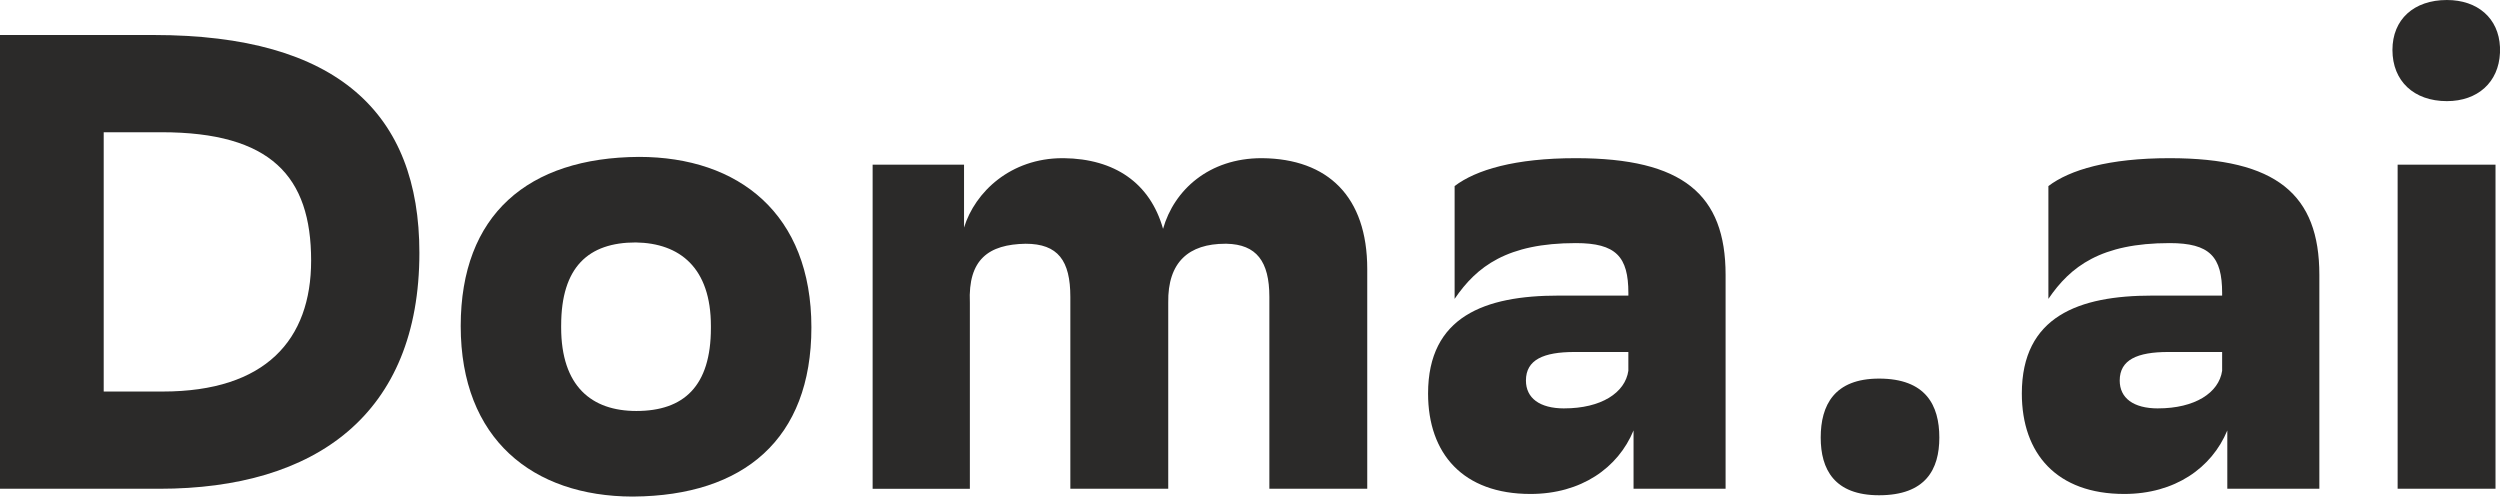
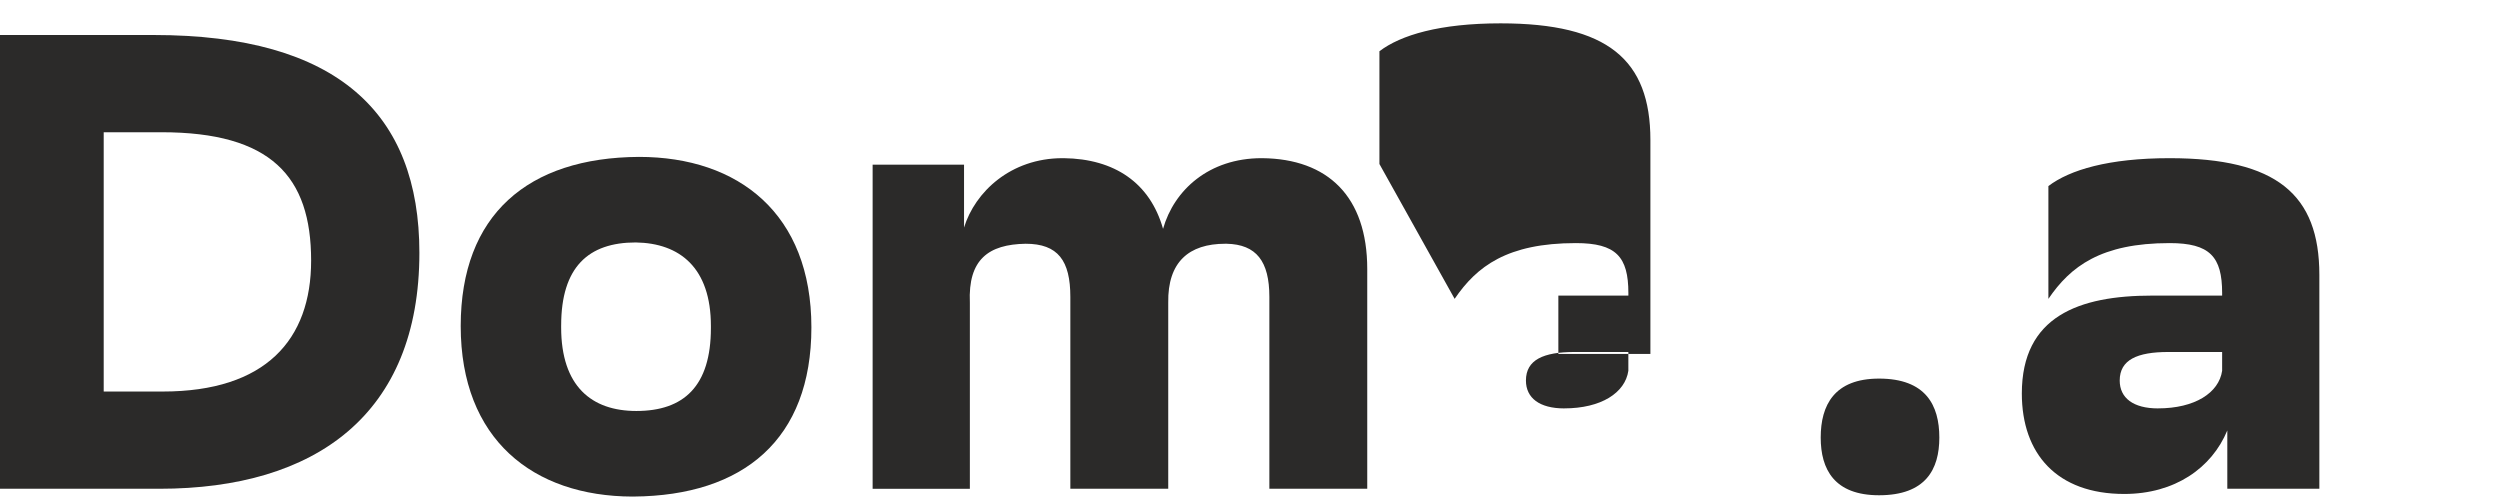
<svg xmlns="http://www.w3.org/2000/svg" xml:space="preserve" width="40.816mm" height="8.107mm" style="shape-rendering:geometricPrecision; text-rendering:geometricPrecision; image-rendering:optimizeQuality; fill-rule:evenodd; clip-rule:evenodd" viewBox="0 0 1348.57 267.85">
  <defs>
    <style type="text/css">  .fil0 {fill:#2B2A29;fill-rule:nonzero}  </style>
  </defs>
  <g id="Слой_x0020_1">
    <g id="_2314845145808">
      <path class="fil0" d="M55.94 211.2l0 -139.87 31.12 0c59.09,0 80.77,23.78 80.77,69.24 0,42.65 -24.48,70.63 -80.07,70.63l-31.82 0zm-55.94 -192.32l0 244.77 86.02 0c84.27,0 140.21,-40.21 140.21,-127.28 0,-75.18 -44.05,-117.49 -143.36,-117.49l-82.87 0z" />
      <path class="fil0" d="M302.71 175.54c0,-31.47 14.69,-44.76 40.21,-44.76 23.77,0.34 40.56,13.63 40.56,45.1l0 1.04c0,31.47 -14.69,44.77 -40.22,44.77 -24.12,0 -40.56,-13.3 -40.56,-45.11l0 -1.05zm38.46 92.31l0.59 0c59.31,-0.44 95.93,-30.86 95.93,-91.26 0,-61.19 -39.17,-91.96 -93.01,-91.96 -59.8,0.35 -96.16,31.12 -96.16,91.26 0,61.06 38.99,91.83 92.66,91.97z" />
      <path class="fil0" d="M577.38 263.65l52.8 0 0 -100.36c-0.35,-22.03 11.19,-31.81 30.77,-31.81l0.7 0c16.08,0.35 23.08,9.44 23.08,28.67l0 103.5 52.8 0 0 -118.54c0,-39.16 -21.33,-59.44 -56.65,-59.79l-0.35 0c-28.32,0 -47.2,17.13 -53.15,38.12 -7,-24.83 -26.22,-37.77 -53.51,-38.12l-0.69 0c-27.98,0 -47.21,18.18 -53.15,37.42l0 -33.93 -49.31 0 0 174.84 52.45 0 0 -100.36c-1.05,-23.43 10.14,-31.46 30.07,-31.81 17.48,0 24.13,9.09 24.13,28.67l0 103.5z" />
-       <path class="fil0" d="M843.77 220.3c-13.29,0 -20.64,-5.6 -20.64,-15.04 0,-11.19 9.45,-15.39 26.22,-15.39l29.03 0 0 10.14c-1.74,11.88 -14.68,20.28 -34.61,20.28zm-59.1 -59.1c11.9,-17.48 28.33,-30.07 65.4,-30.07 21.67,0 28.32,7.34 28.32,26.93l0 1.39 -37.77 0c-39.51,0 -70.28,11.19 -70.28,52.8 0,32.52 18.89,54.2 55.24,54.2 27.28,0 47.22,-13.99 55.6,-34.27l0 31.47 49.65 0 0 -115.4c0,-43.35 -23.07,-62.93 -80.77,-62.93 -32.88,0 -53.85,6.29 -65.4,15.04l0 60.84z" />
+       <path class="fil0" d="M843.77 220.3c-13.29,0 -20.64,-5.6 -20.64,-15.04 0,-11.19 9.45,-15.39 26.22,-15.39l29.03 0 0 10.14c-1.74,11.88 -14.68,20.28 -34.61,20.28zm-59.1 -59.1c11.9,-17.48 28.33,-30.07 65.4,-30.07 21.67,0 28.32,7.34 28.32,26.93l0 1.39 -37.77 0l0 31.47 49.65 0 0 -115.4c0,-43.35 -23.07,-62.93 -80.77,-62.93 -32.88,0 -53.85,6.29 -65.4,15.04l0 60.84z" />
      <path class="fil0" d="M982.14 236.03c0,17.13 7.34,31.12 31.47,31.12 25.17,0 32.52,-13.99 32.52,-31.12 0,-17.48 -7.35,-31.81 -32.52,-31.81 -24.13,0 -31.47,14.33 -31.47,31.81z" />
      <path class="fil0" d="M1164.07 220.3c-13.29,0 -20.64,-5.6 -20.64,-15.04 0,-11.19 9.45,-15.39 26.23,-15.39l29.02 0 0 10.14c-1.75,11.88 -14.69,20.28 -34.61,20.28zm-59.1 -59.1c11.89,-17.48 28.33,-30.07 65.39,-30.07 21.68,0 28.32,7.34 28.32,26.93l0 1.39 -37.77 0c-39.51,0 -70.28,11.19 -70.28,52.8 0,32.52 18.88,54.2 55.24,54.2 27.27,0 47.21,-13.99 55.6,-34.27l0 31.47 49.65 0 0 -115.4c0,-43.35 -23.08,-62.93 -80.77,-62.93 -32.87,0 -53.85,6.29 -65.39,15.04l0 60.84z" />
-       <path class="fil0" d="M1293.35 263.65l52.8 0 0 -174.84 -52.8 0 0 174.84zm55.21 -235.17l0 -3.08c-0.69,-15.56 -12.04,-25.4 -28.64,-25.4 -17.83,0 -29.37,10.49 -29.37,26.93 0,16.78 11.54,27.62 29.37,27.62 16.6,0 27.95,-10.17 28.64,-26.07z" />
    </g>
  </g>
</svg>